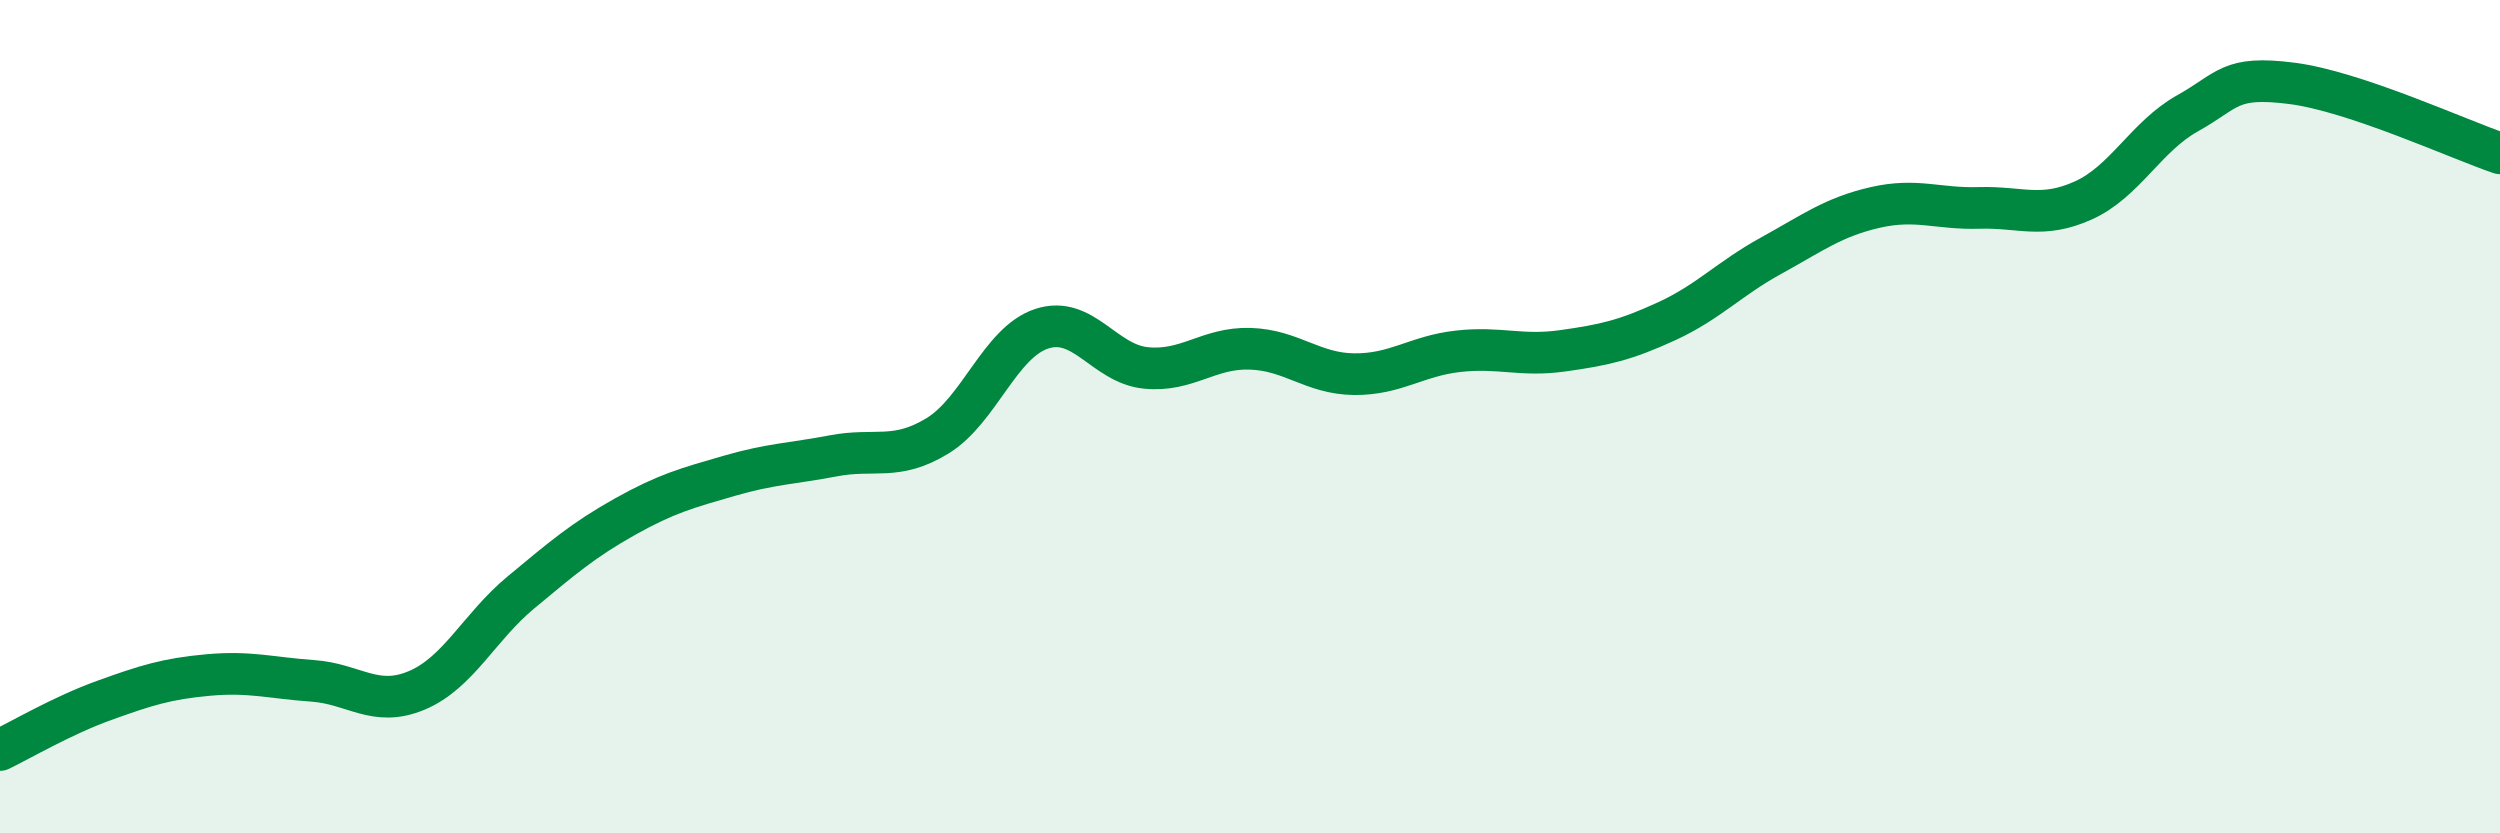
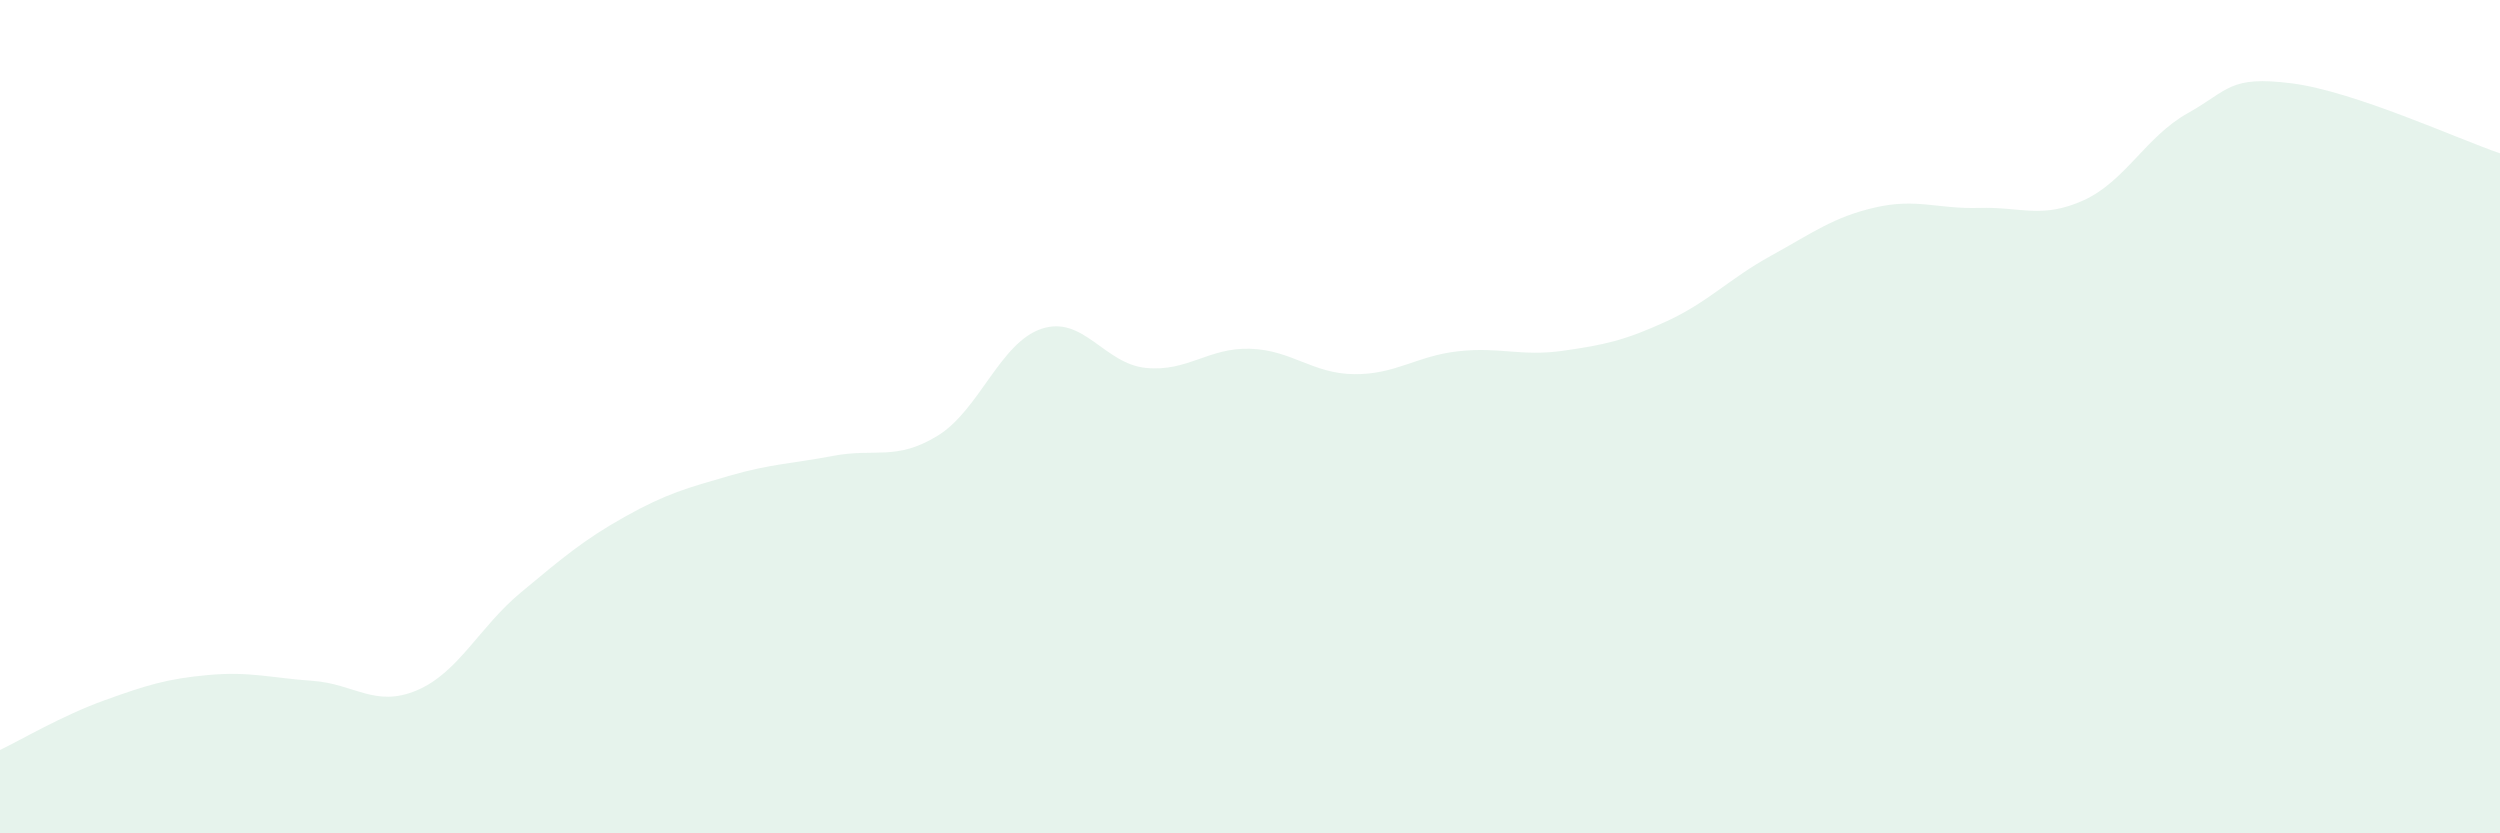
<svg xmlns="http://www.w3.org/2000/svg" width="60" height="20" viewBox="0 0 60 20">
  <path d="M 0,18 C 0.5,17.76 1.5,17.17 2.5,16.81 C 3.5,16.45 4,16.29 5,16.2 C 6,16.11 6.5,16.27 7.5,16.34 C 8.5,16.41 9,16.99 10,16.57 C 11,16.15 11.5,15.05 12.5,14.22 C 13.5,13.39 14,12.96 15,12.4 C 16,11.84 16.5,11.71 17.5,11.42 C 18.5,11.13 19,11.13 20,10.94 C 21,10.75 21.5,11.07 22.5,10.46 C 23.5,9.85 24,8.22 25,7.89 C 26,7.56 26.5,8.73 27.5,8.83 C 28.5,8.93 29,8.34 30,8.37 C 31,8.4 31.5,8.97 32.5,8.98 C 33.5,8.99 34,8.54 35,8.43 C 36,8.32 36.5,8.56 37.5,8.42 C 38.5,8.28 39,8.17 40,7.71 C 41,7.25 41.5,6.69 42.5,6.14 C 43.5,5.59 44,5.21 45,4.98 C 46,4.75 46.5,5.02 47.5,4.99 C 48.5,4.96 49,5.26 50,4.81 C 51,4.36 51.5,3.28 52.5,2.72 C 53.5,2.16 53.5,1.81 55,2 C 56.5,2.19 59,3.34 60,3.68L60 20L0 20Z" fill="#008740" opacity="0.1" stroke-linecap="round" stroke-linejoin="round" />
-   <path d="M 0,18 C 0.5,17.76 1.5,17.17 2.5,16.81 C 3.5,16.45 4,16.29 5,16.2 C 6,16.11 6.5,16.27 7.5,16.34 C 8.5,16.41 9,16.99 10,16.57 C 11,16.15 11.5,15.05 12.5,14.22 C 13.5,13.39 14,12.96 15,12.4 C 16,11.84 16.5,11.71 17.5,11.42 C 18.5,11.13 19,11.13 20,10.94 C 21,10.75 21.5,11.07 22.5,10.46 C 23.5,9.85 24,8.22 25,7.89 C 26,7.56 26.5,8.73 27.5,8.83 C 28.5,8.93 29,8.34 30,8.37 C 31,8.4 31.5,8.97 32.5,8.98 C 33.5,8.99 34,8.54 35,8.43 C 36,8.32 36.5,8.56 37.5,8.42 C 38.5,8.28 39,8.17 40,7.71 C 41,7.25 41.5,6.69 42.5,6.14 C 43.5,5.59 44,5.21 45,4.98 C 46,4.75 46.5,5.02 47.5,4.99 C 48.5,4.96 49,5.26 50,4.81 C 51,4.36 51.5,3.28 52.5,2.72 C 53.5,2.16 53.5,1.81 55,2 C 56.5,2.19 59,3.34 60,3.68" stroke="#008740" stroke-width="1" fill="none" stroke-linecap="round" stroke-linejoin="round" />
</svg>